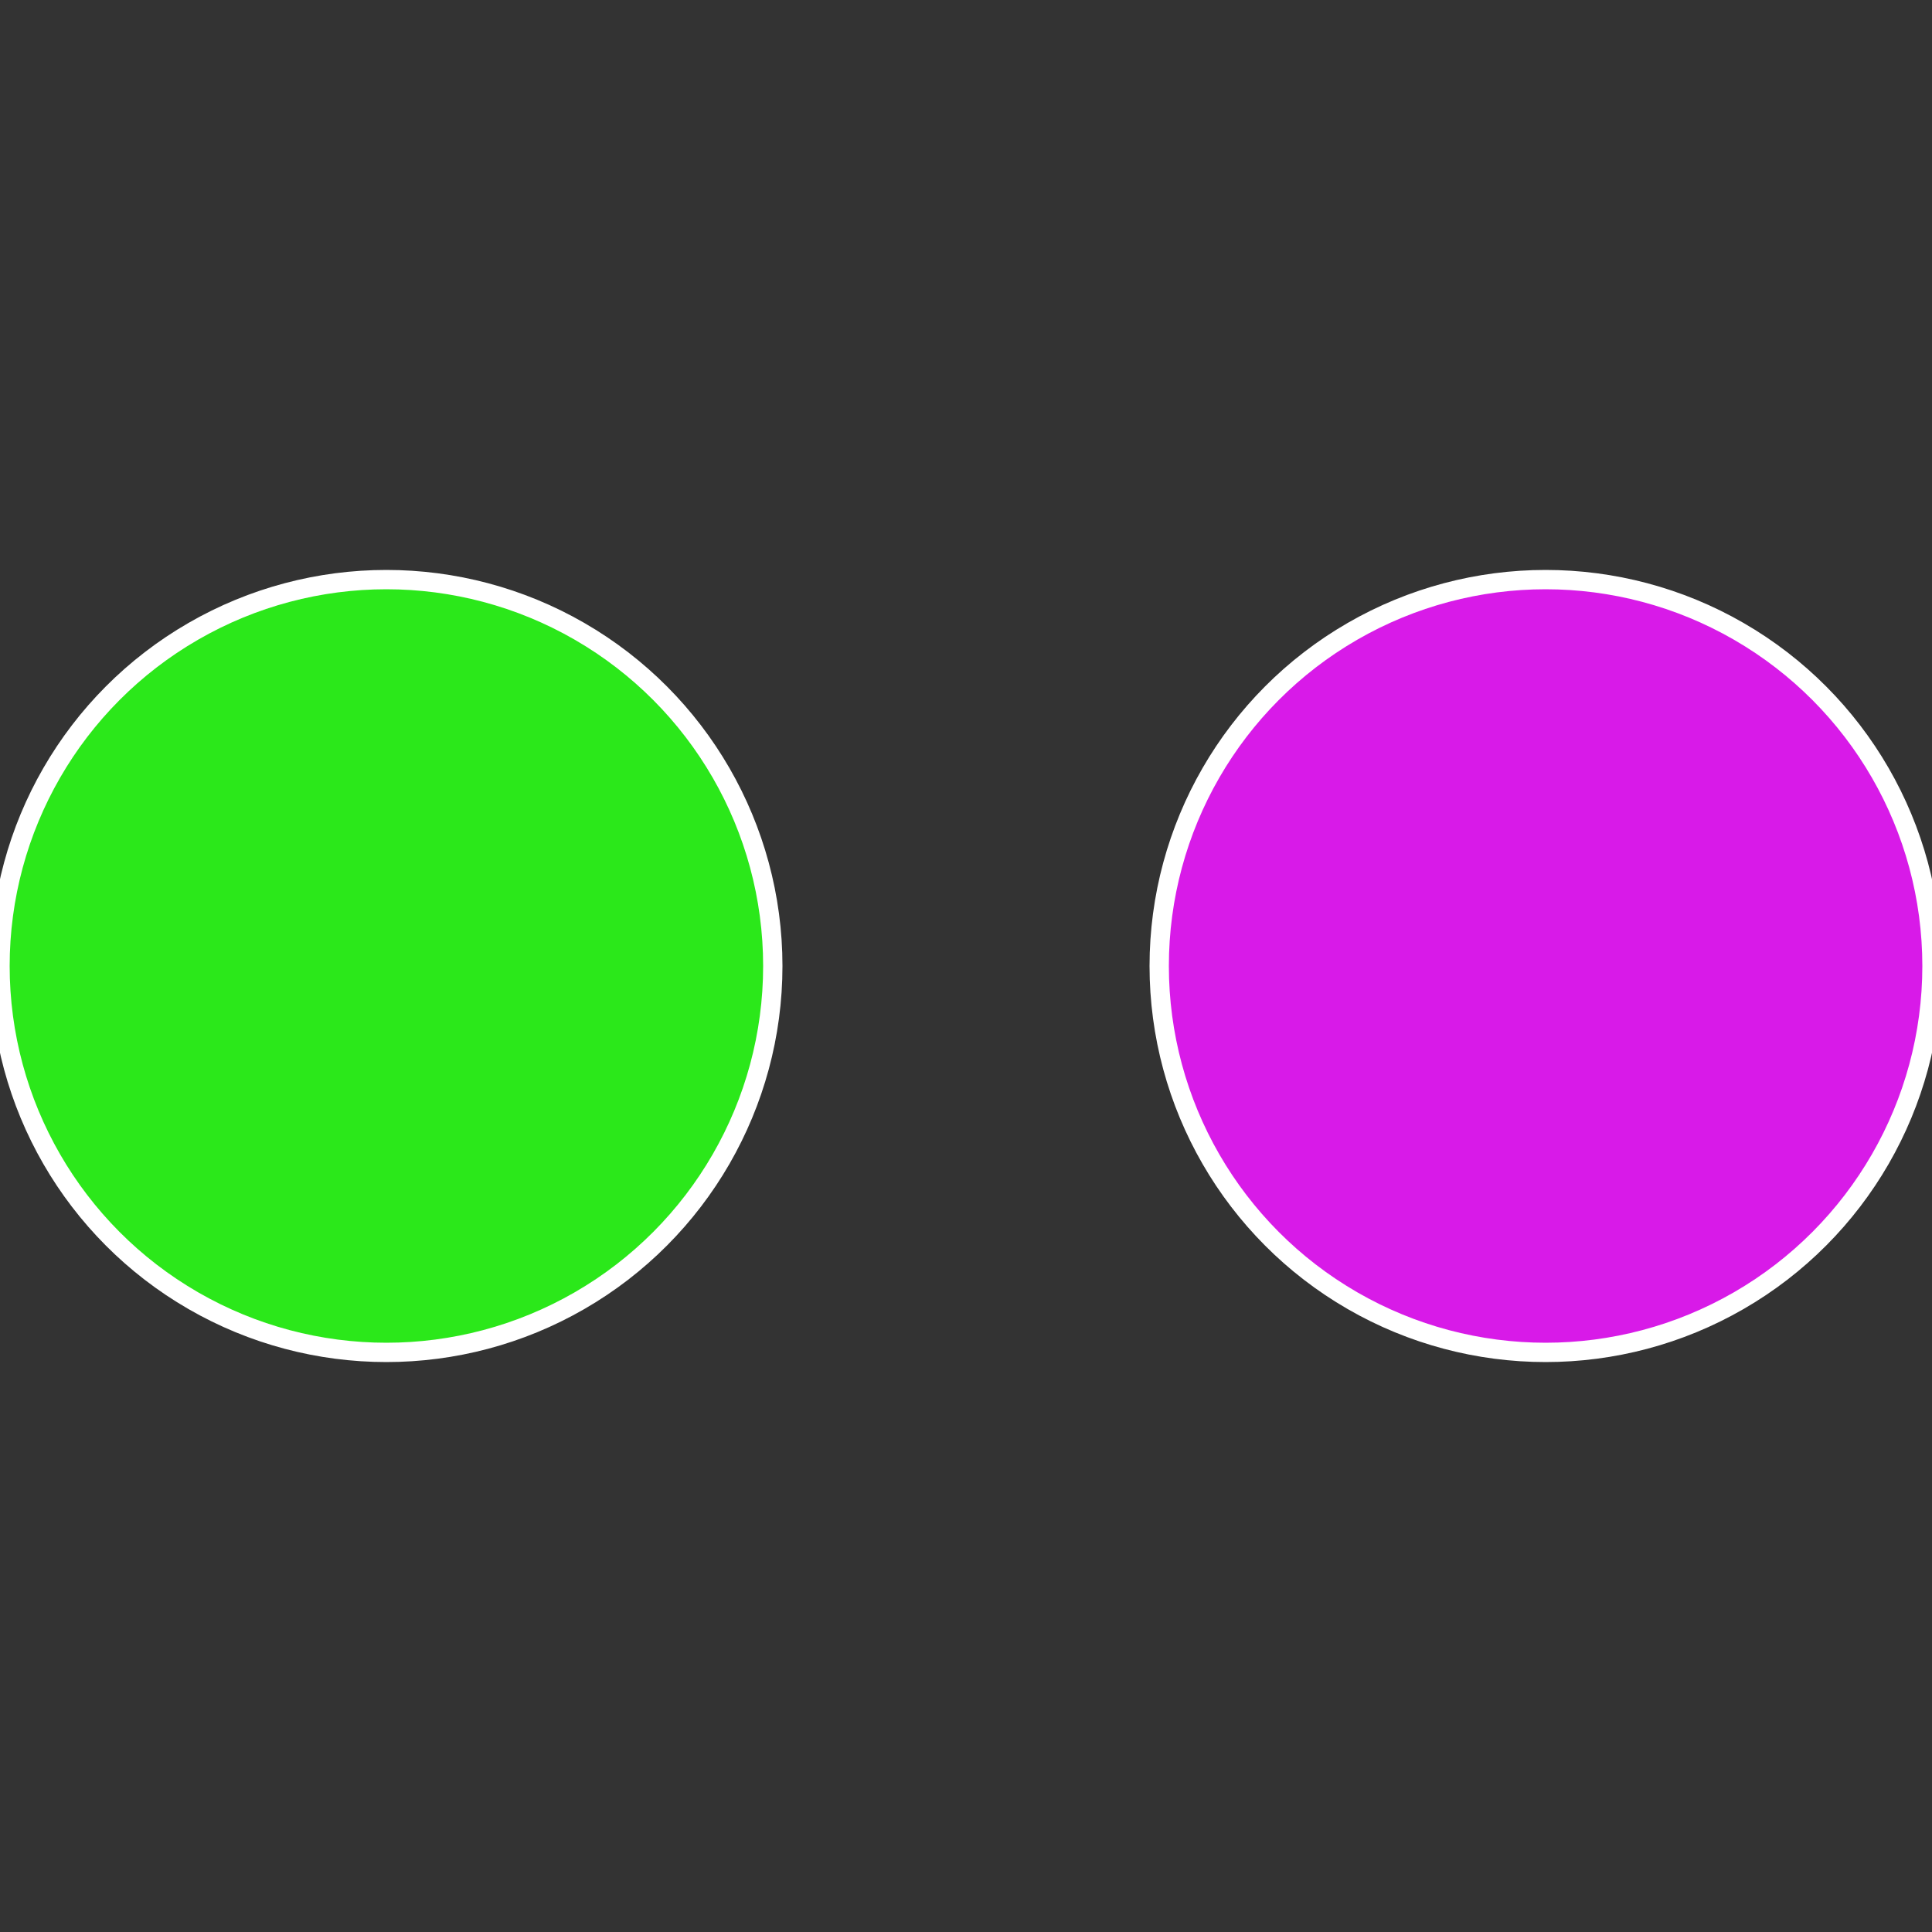
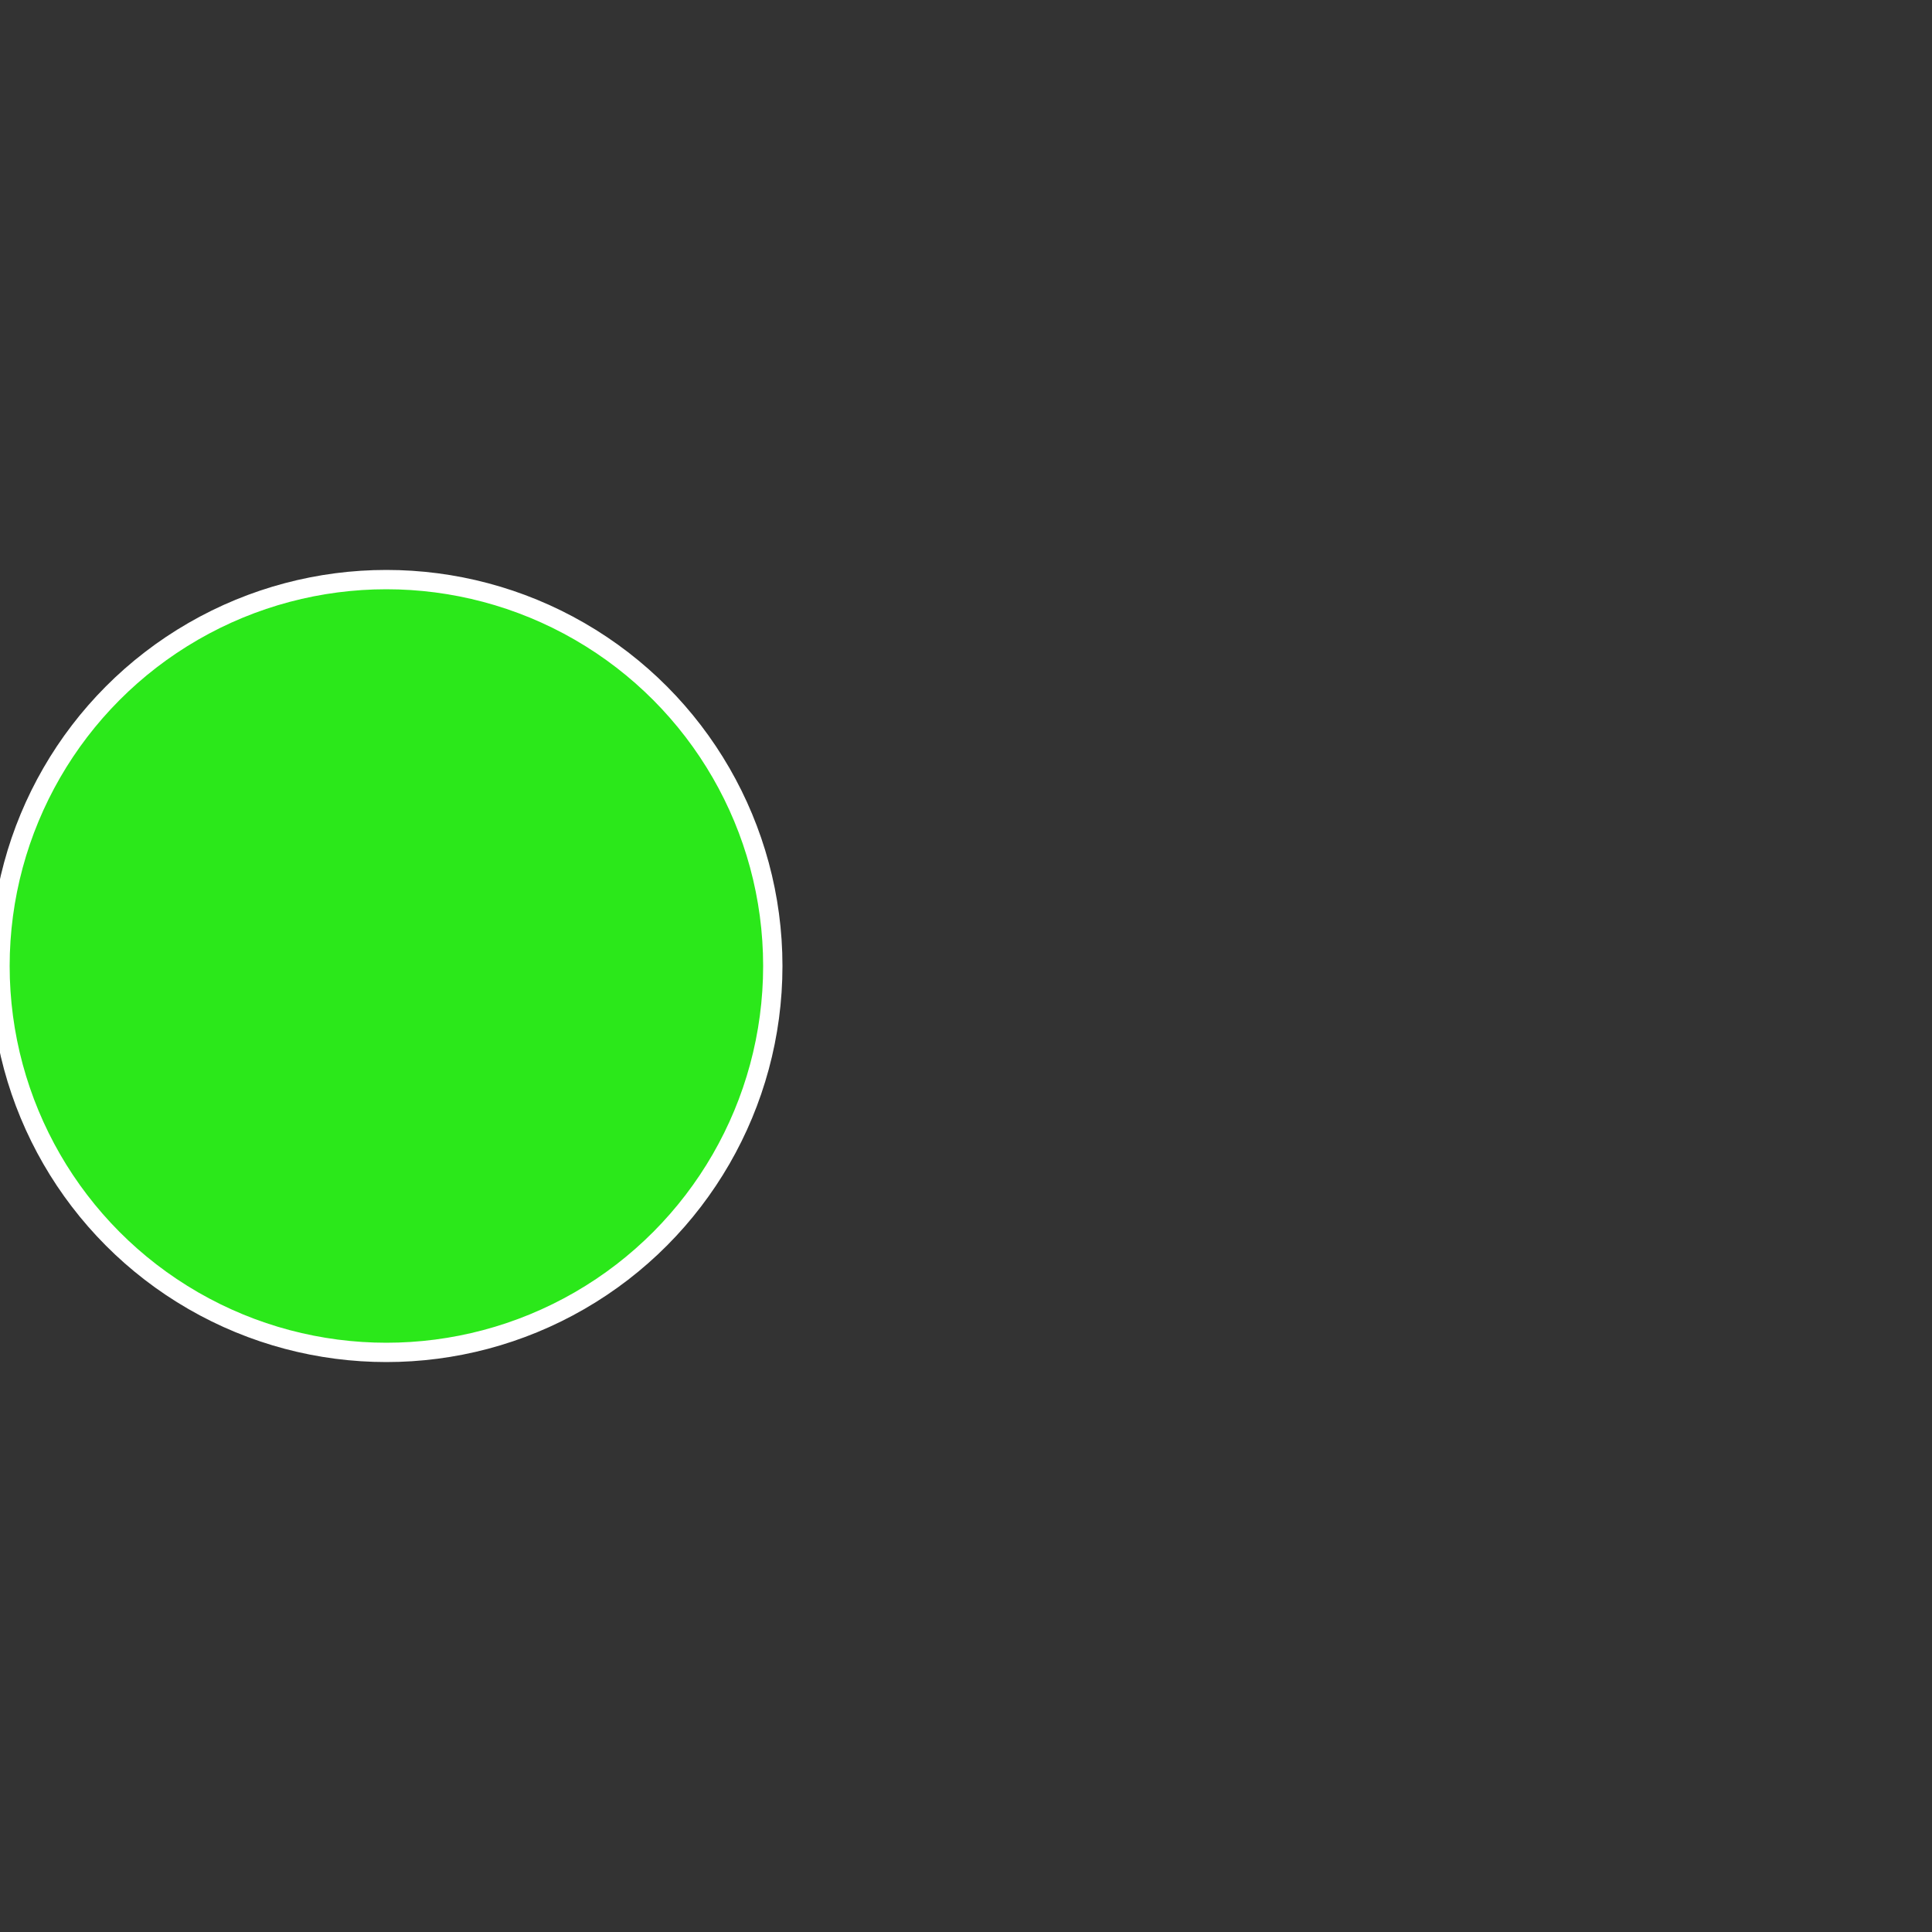
<svg xmlns="http://www.w3.org/2000/svg" width="500" height="500" viewBox="-1 -1 2 2">
  <rect x="-1" y="-1" width="2" height="2" fill="#333333" stroke="none" />
-   <circle cx="0.6" cy="0" r="0.4" fill="#d81ae8" stroke="#fff" stroke-width="1%" />
  <circle cx="-0.6" cy="7.3478807948841E-17" r="0.4" fill="#2be81a" stroke="#fff" stroke-width="1%" />
</svg>